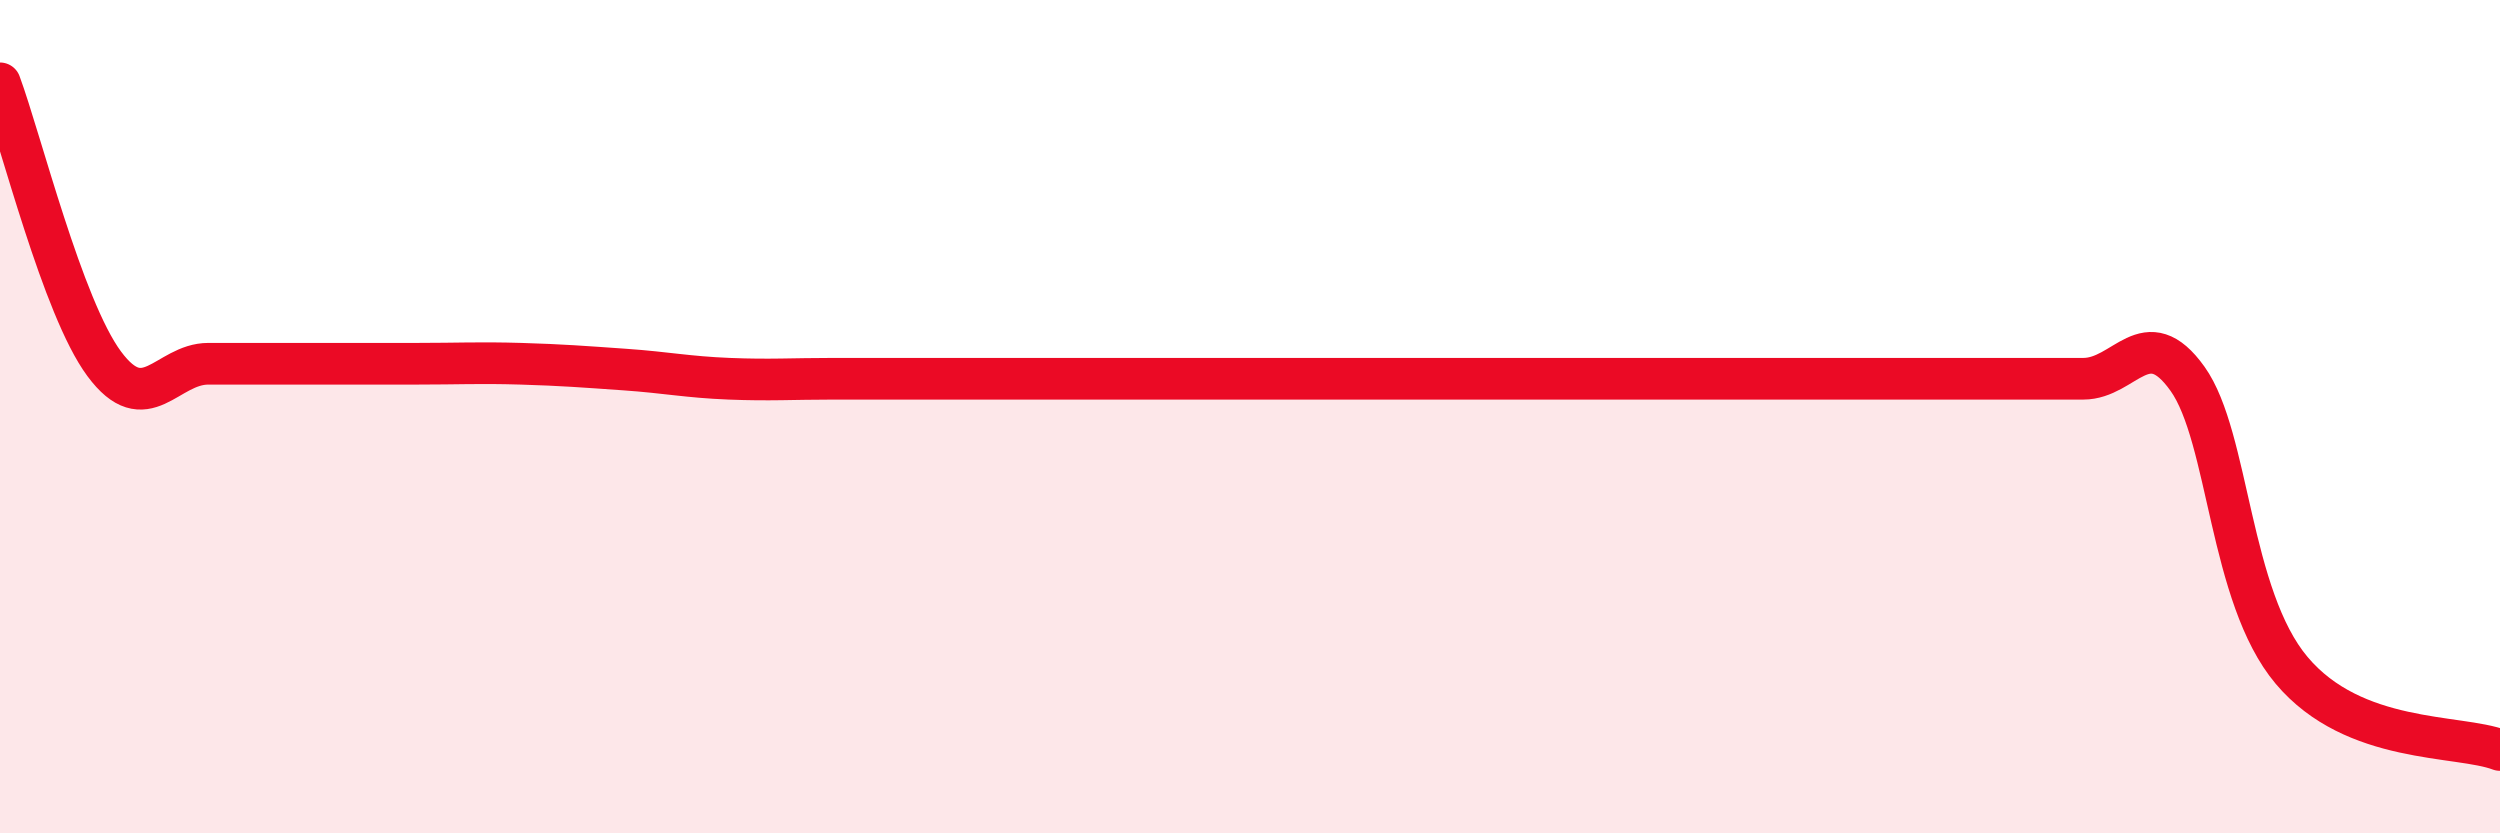
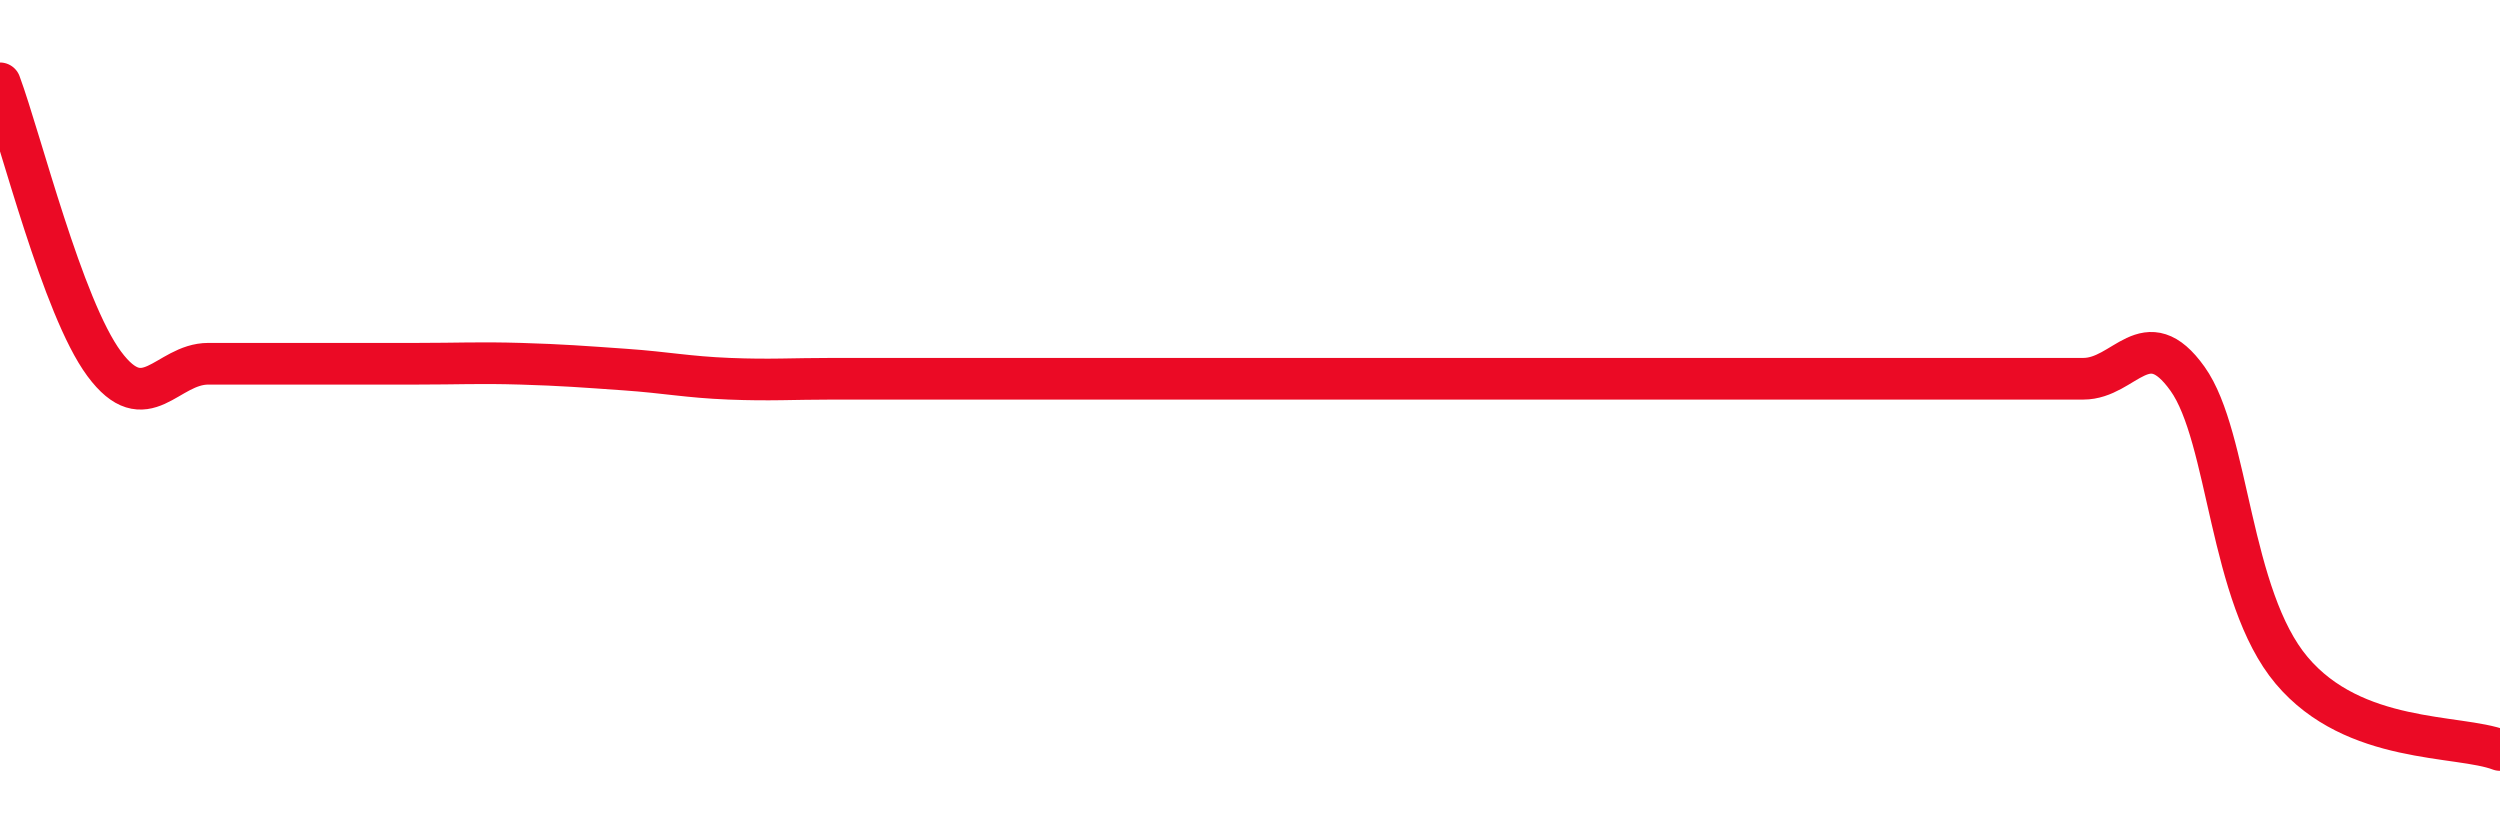
<svg xmlns="http://www.w3.org/2000/svg" width="60" height="20" viewBox="0 0 60 20">
-   <path d="M 0,2 C 0.5,3.35 1.5,7.38 2.5,8.73 C 3.5,10.08 4,8.73 5,8.73 C 6,8.73 6.5,8.73 7.5,8.73 C 8.5,8.73 9,8.73 10,8.73 C 11,8.73 11.5,8.7 12.5,8.73 C 13.5,8.76 14,8.8 15,8.87 C 16,8.94 16.5,9.05 17.5,9.09 C 18.5,9.13 19,9.09 20,9.09 C 21,9.09 21.5,9.09 22.5,9.09 C 23.5,9.09 24,9.09 25,9.09 C 26,9.09 26.5,9.09 27.5,9.09 C 28.5,9.09 29,9.09 30,9.09 C 31,9.09 31.5,9.09 32.5,9.09 C 33.5,9.09 34,9.09 35,9.09 C 36,9.09 36.5,9.09 37.5,9.09 C 38.5,9.09 39,9.09 40,9.09 C 41,9.09 41.5,9.09 42.5,9.09 C 43.5,9.09 44,9.09 45,9.09 C 46,9.09 46.5,9.09 47.5,9.09 C 48.5,9.09 49,9.09 50,9.09 C 51,9.09 51.5,7.69 52.5,9.09 C 53.5,10.49 53.5,14.31 55,16.09 C 56.5,17.87 59,17.62 60,18L60 20L0 20Z" fill="#EB0A25" opacity="0.1" stroke-linecap="round" stroke-linejoin="round" />
-   <path d="M 0,2 C 0.5,3.35 1.5,7.38 2.5,8.73 C 3.5,10.08 4,8.73 5,8.73 C 6,8.73 6.5,8.73 7.5,8.73 C 8.5,8.73 9,8.73 10,8.73 C 11,8.73 11.5,8.7 12.5,8.73 C 13.5,8.76 14,8.8 15,8.87 C 16,8.94 16.5,9.05 17.5,9.09 C 18.5,9.13 19,9.09 20,9.09 C 21,9.09 21.5,9.09 22.5,9.09 C 23.5,9.09 24,9.09 25,9.09 C 26,9.09 26.5,9.09 27.5,9.09 C 28.5,9.09 29,9.09 30,9.09 C 31,9.09 31.5,9.09 32.5,9.09 C 33.5,9.09 34,9.09 35,9.09 C 36,9.09 36.5,9.09 37.5,9.09 C 38.5,9.09 39,9.09 40,9.09 C 41,9.09 41.5,9.09 42.5,9.09 C 43.5,9.09 44,9.09 45,9.09 C 46,9.09 46.5,9.09 47.5,9.09 C 48.5,9.09 49,9.09 50,9.09 C 51,9.09 51.5,7.69 52.5,9.09 C 53.5,10.49 53.5,14.31 55,16.09 C 56.5,17.87 59,17.62 60,18" stroke="#EB0A25" stroke-width="1" fill="none" stroke-linecap="round" stroke-linejoin="round" />
+   <path d="M 0,2 C 0.5,3.35 1.5,7.38 2.5,8.73 C 3.5,10.08 4,8.73 5,8.73 C 6,8.73 6.5,8.73 7.5,8.73 C 8.5,8.73 9,8.73 10,8.73 C 11,8.73 11.5,8.7 12.5,8.73 C 13.5,8.76 14,8.8 15,8.87 C 16,8.94 16.5,9.05 17.5,9.09 C 18.5,9.13 19,9.09 20,9.09 C 21,9.09 21.5,9.09 22.5,9.09 C 23.5,9.09 24,9.09 25,9.09 C 26,9.09 26.5,9.09 27.5,9.09 C 28.5,9.09 29,9.09 30,9.09 C 31,9.09 31.5,9.09 32.5,9.09 C 33.5,9.09 34,9.09 35,9.09 C 36,9.09 36.5,9.09 37.5,9.09 C 38.5,9.09 39,9.09 40,9.09 C 41,9.09 41.5,9.09 42.5,9.09 C 43.5,9.09 44,9.09 45,9.09 C 48.5,9.09 49,9.09 50,9.09 C 51,9.09 51.5,7.69 52.5,9.09 C 53.5,10.49 53.5,14.31 55,16.09 C 56.5,17.87 59,17.62 60,18" stroke="#EB0A25" stroke-width="1" fill="none" stroke-linecap="round" stroke-linejoin="round" />
</svg>